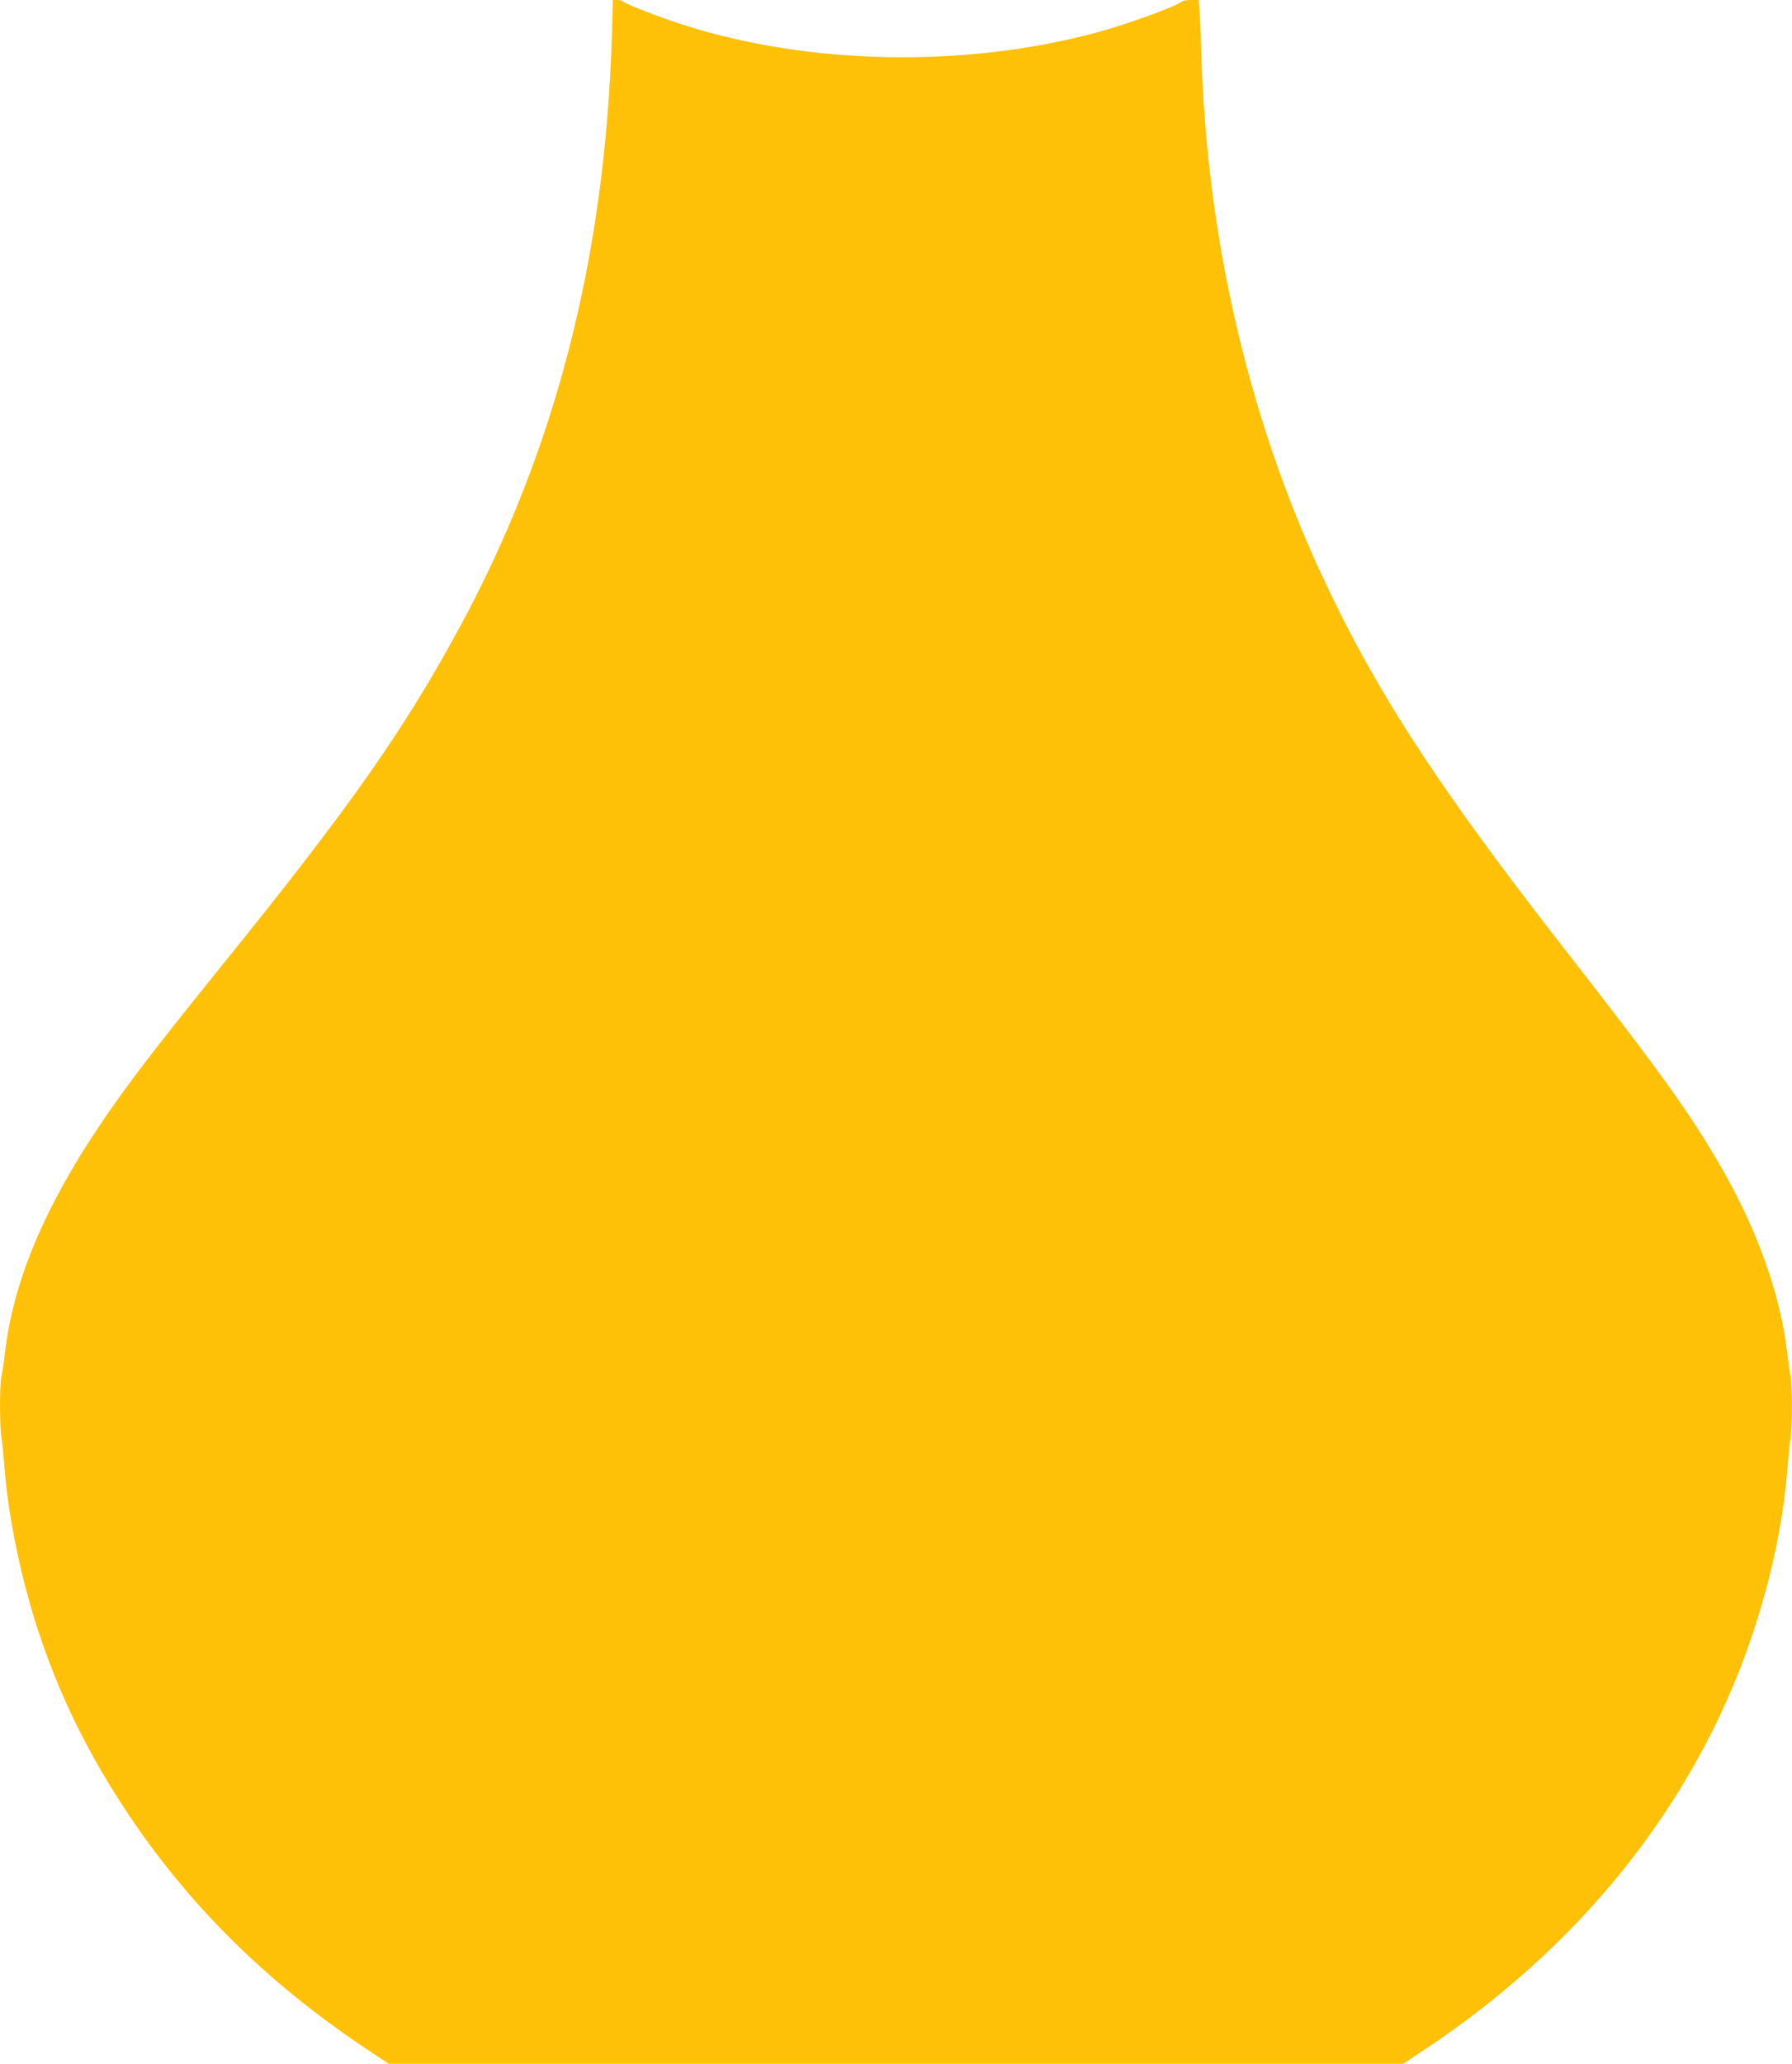
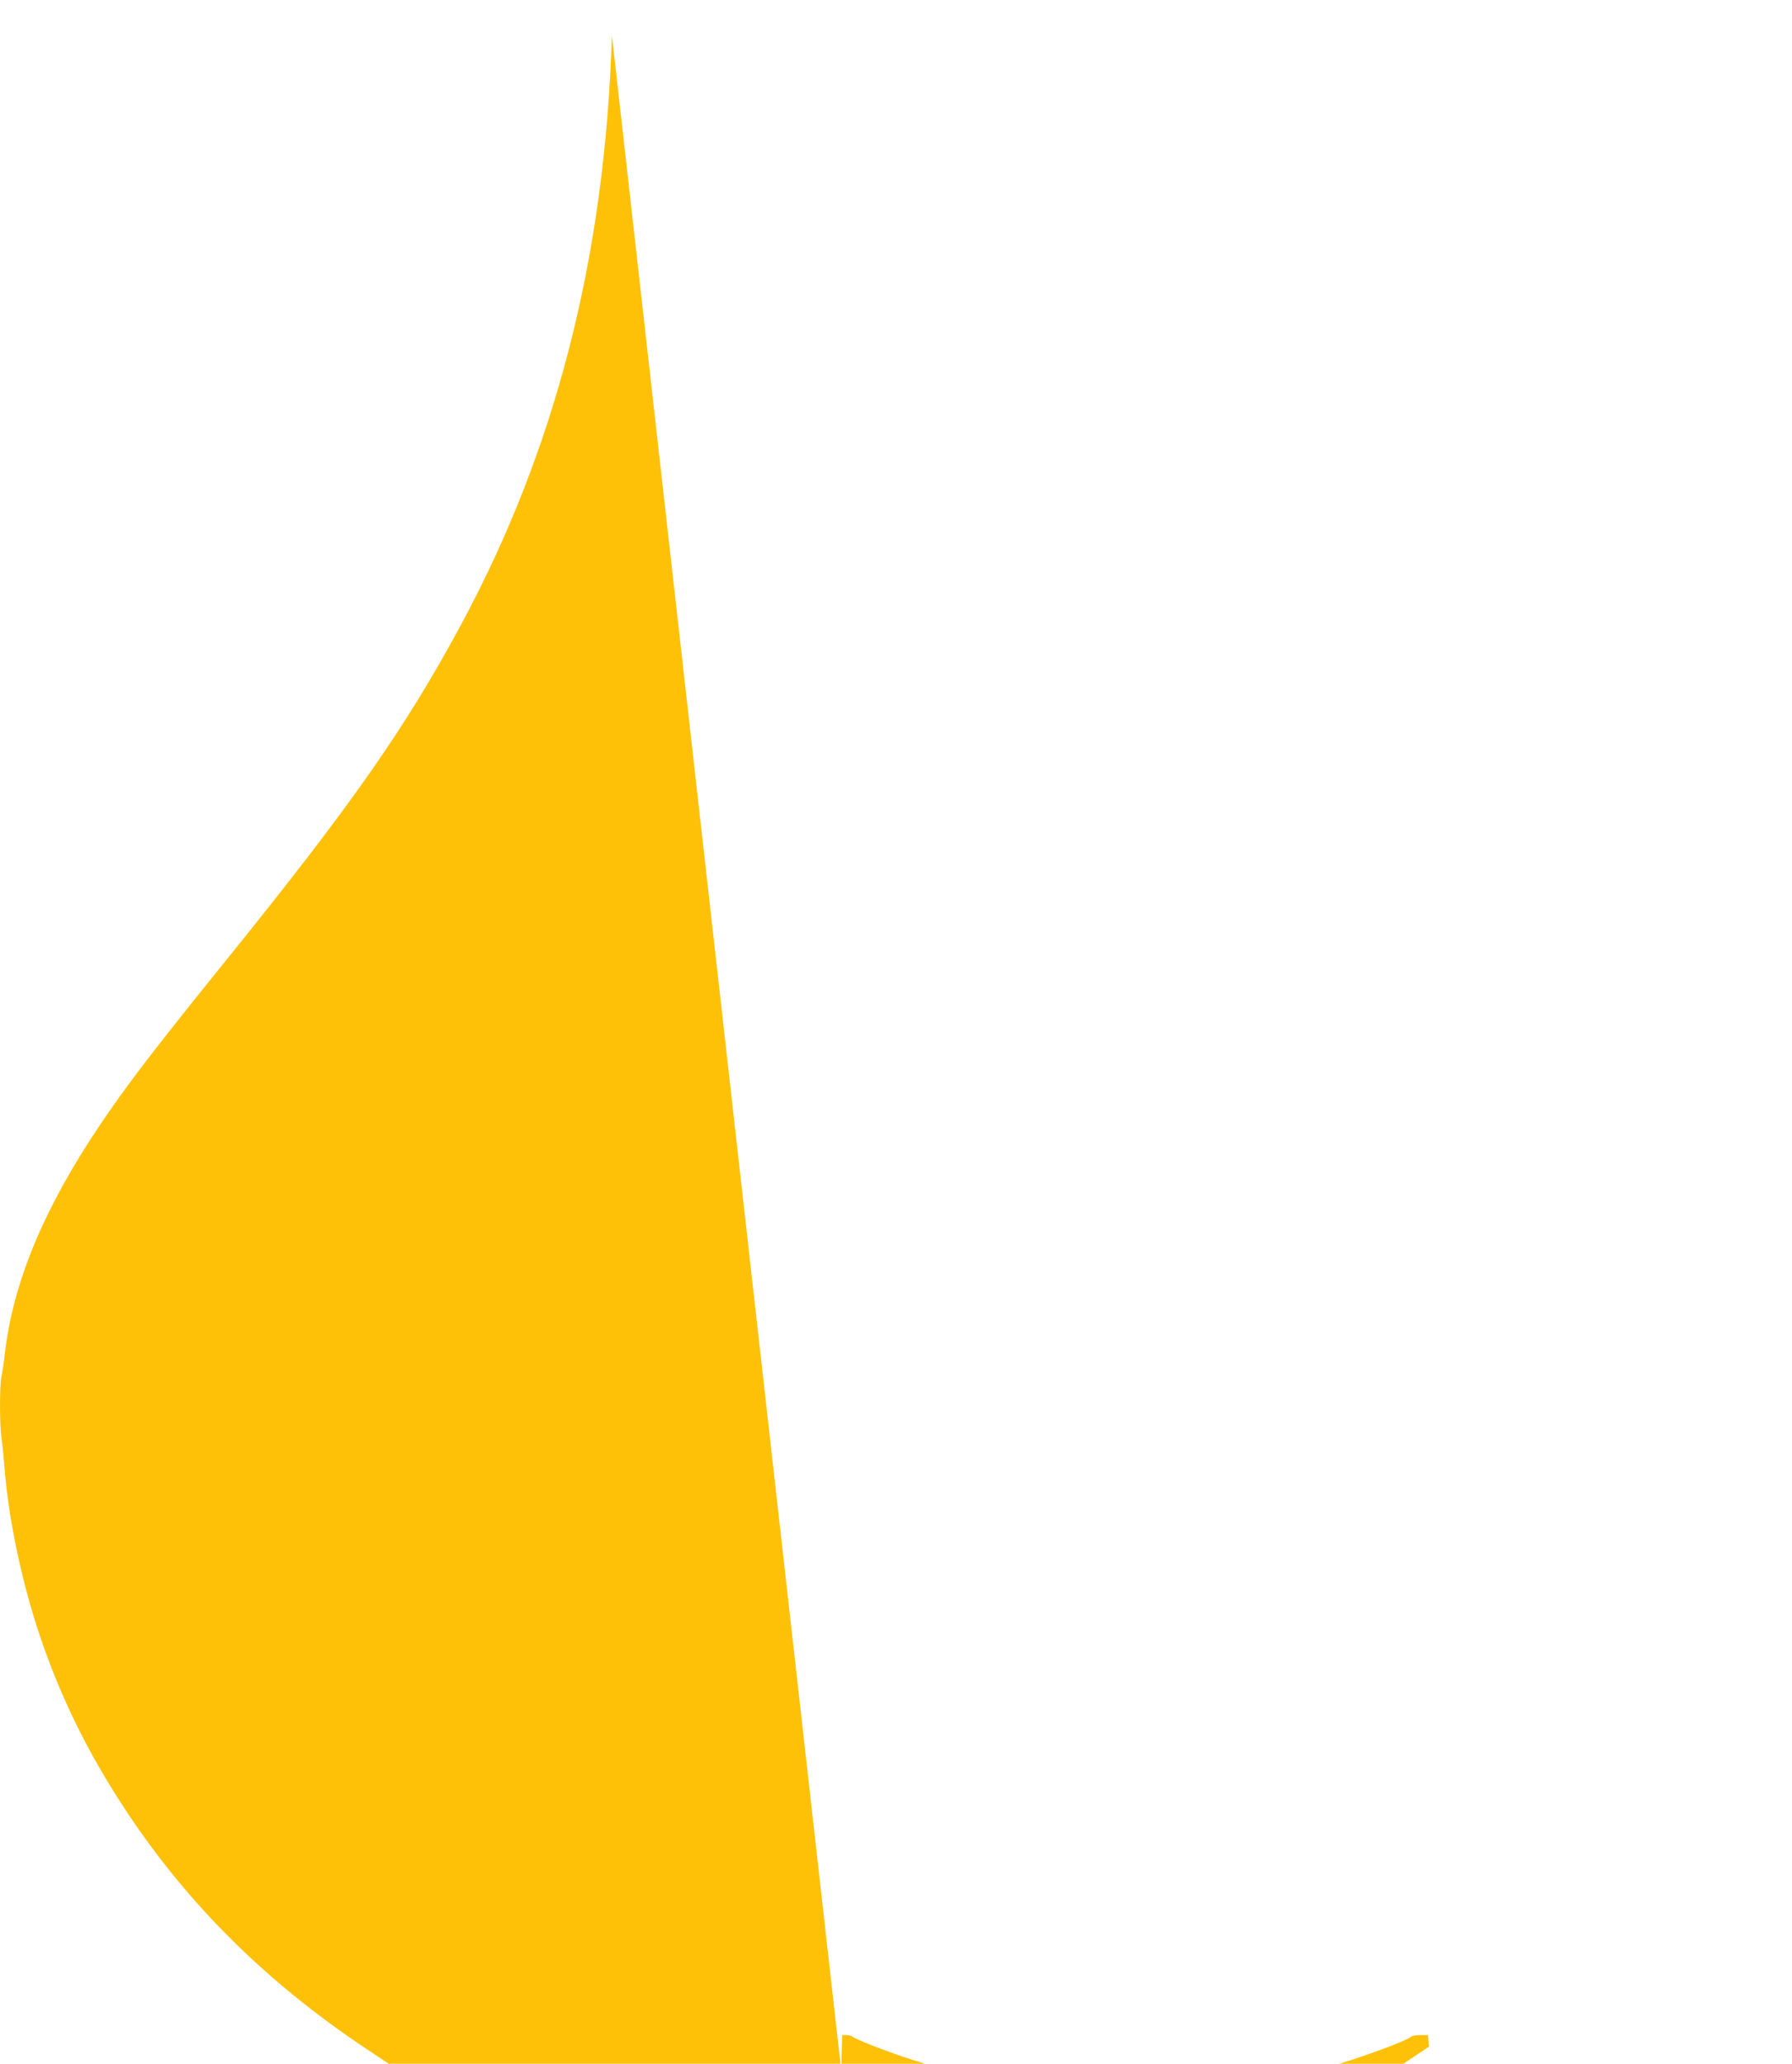
<svg xmlns="http://www.w3.org/2000/svg" version="1.0" width="1112pt" height="1280pt" viewBox="0 0 1112 1280" preserveAspectRatio="xMidYMid meet">
  <g transform="translate(0,1280) scale(0.1,-0.1)" fill="#ffc107" stroke="none">
-     <path d="M3797 12581 c-42 -1372 -348 -2566 -938 -3659 -346 -641 -681 -1119 -1458 -2080 -464 -575 -612 -769 -788 -1030 -344 -514 -532 -968 -583 -1407 -6 -55 -16 -119 -21 -142 -12 -55 -12 -309 1 -387 5 -33 14 -124 20 -201 23 -287 100 -659 201 -971 132 -407 312 -777 564 -1154 378 -566 854 -1038 1458 -1444 l159 -106 3148 0 3148 0 159 106 c799 537 1408 1226 1794 2030 232 481 390 1049 429 1539 6 77 15 168 20 201 13 79 13 322 0 393 -5 31 -17 112 -25 181 -43 330 -183 722 -389 1083 -197 347 -381 604 -992 1387 -794 1017 -1185 1622 -1519 2350 -444 967 -697 2072 -730 3190 -3 107 -8 228 -11 268 l-6 72 -47 0 c-26 0 -51 -4 -56 -9 -32 -29 -344 -143 -535 -194 -815 -219 -1784 -201 -2563 50 -144 46 -354 127 -371 144 -6 5 -22 9 -36 9 l-27 0 -6 -219z" />
+     <path d="M3797 12581 c-42 -1372 -348 -2566 -938 -3659 -346 -641 -681 -1119 -1458 -2080 -464 -575 -612 -769 -788 -1030 -344 -514 -532 -968 -583 -1407 -6 -55 -16 -119 -21 -142 -12 -55 -12 -309 1 -387 5 -33 14 -124 20 -201 23 -287 100 -659 201 -971 132 -407 312 -777 564 -1154 378 -566 854 -1038 1458 -1444 l159 -106 3148 0 3148 0 159 106 l-6 72 -47 0 c-26 0 -51 -4 -56 -9 -32 -29 -344 -143 -535 -194 -815 -219 -1784 -201 -2563 50 -144 46 -354 127 -371 144 -6 5 -22 9 -36 9 l-27 0 -6 -219z" />
  </g>
</svg>